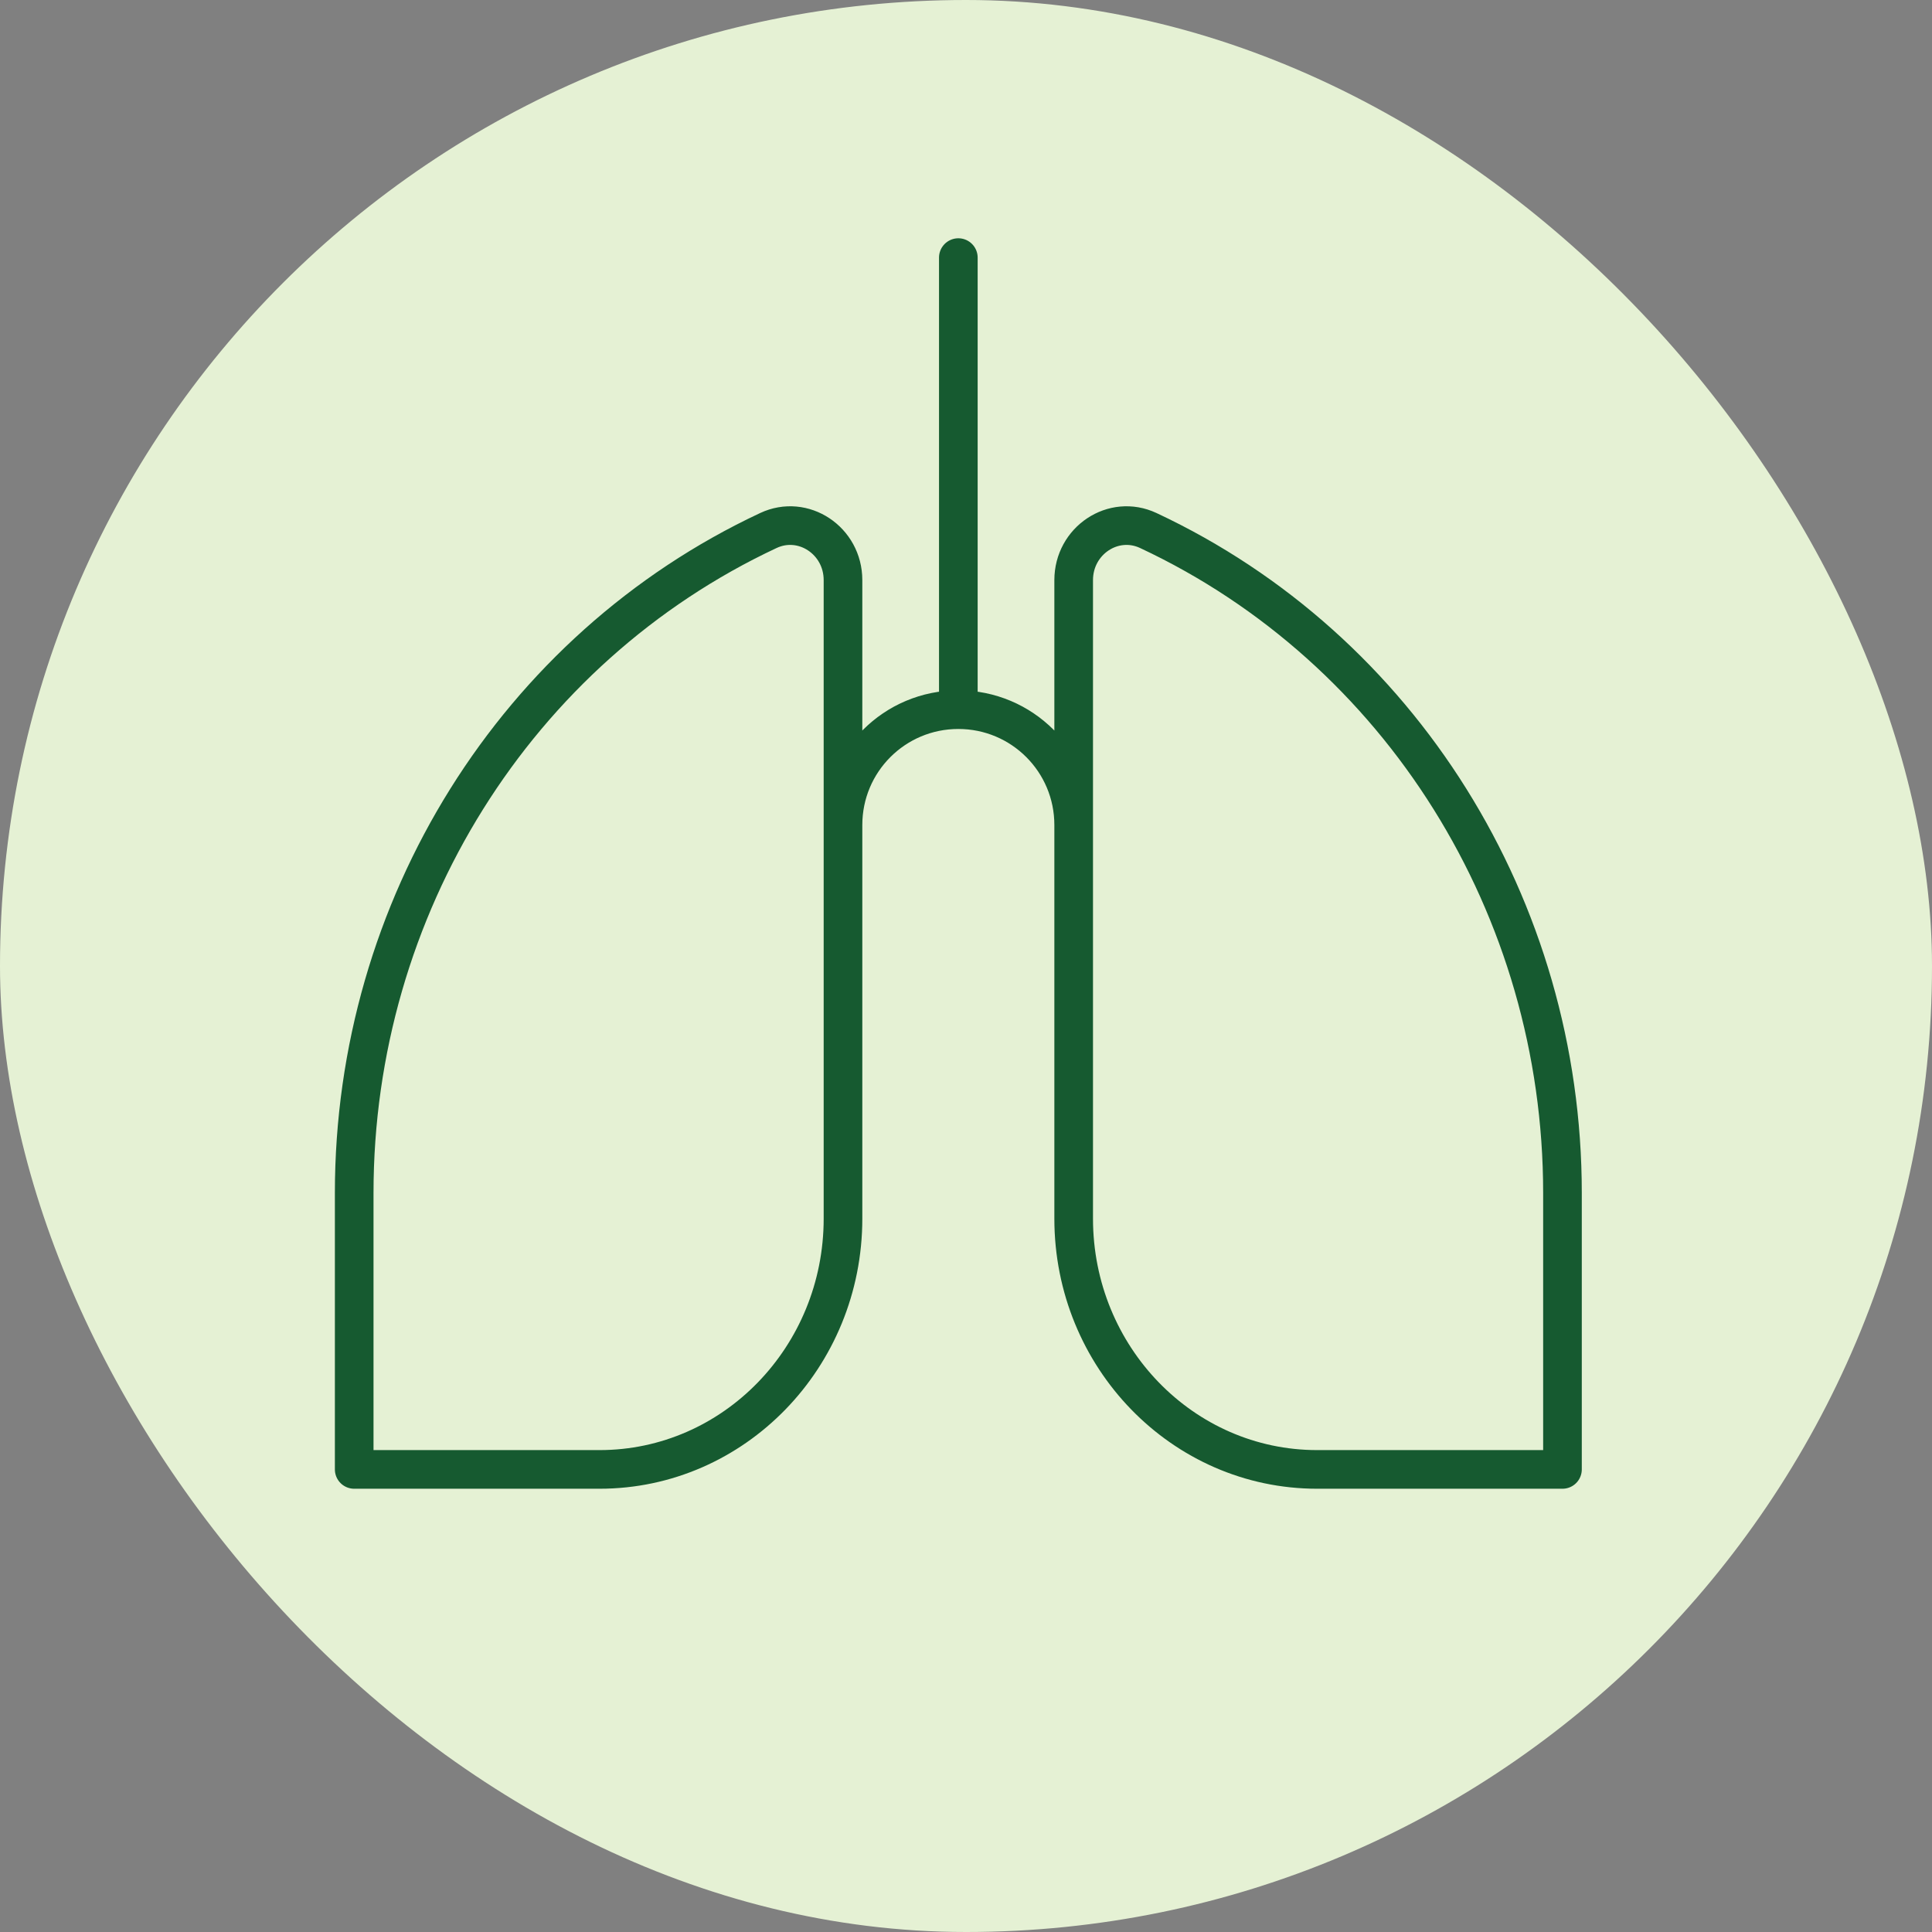
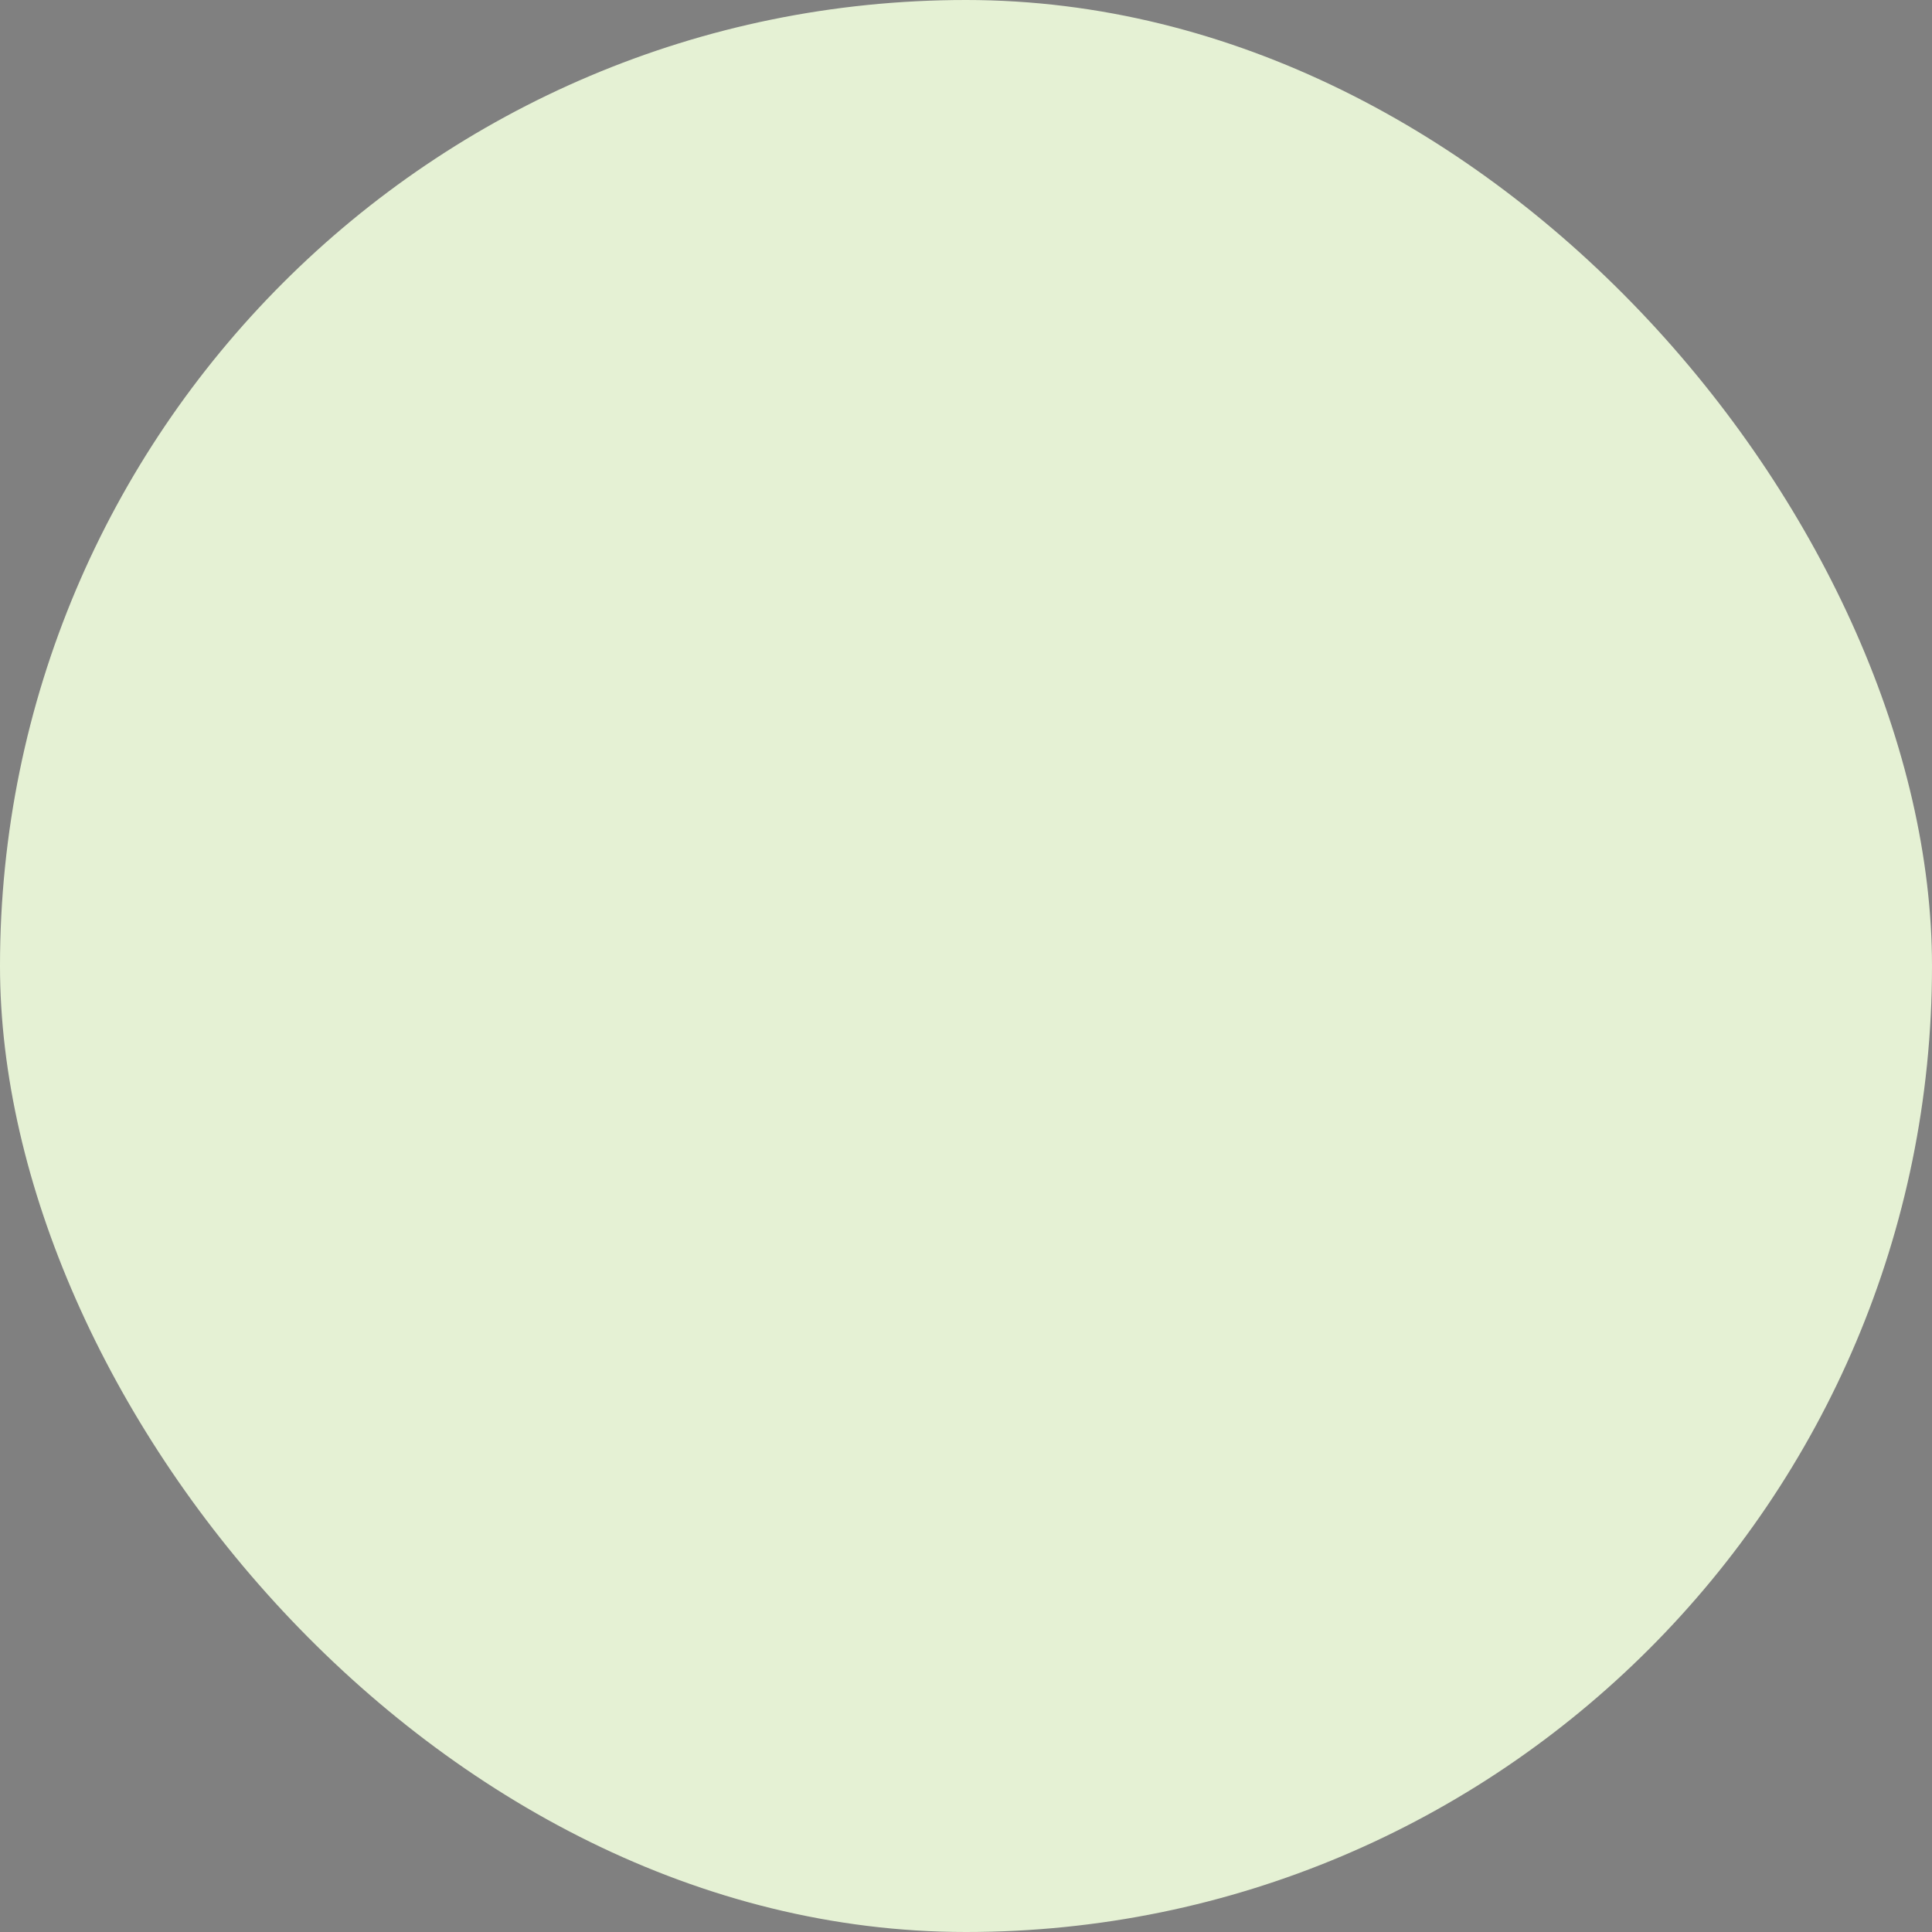
<svg xmlns="http://www.w3.org/2000/svg" width="60" height="60" viewBox="0 0 60 60" fill="none">
  <rect x="0" y="0" width="60" height="60" fill="#808080" stroke="none" />
  <rect width="60" height="60" rx="30" fill="#E5F1D4" />
-   <path d="M29.762 8V21.874M33.344 25.621C33.344 23.64 31.743 22.039 29.762 22.039C27.781 22.039 26.18 23.64 26.18 25.621M48.524 45.634H40.906C36.729 45.634 33.344 42.144 33.344 37.845V18.016C33.344 16.789 34.577 15.967 35.662 16.476C43.494 20.144 48.524 28.185 48.524 37.047V45.634ZM11 45.634V37.047C11 28.185 16.029 20.144 23.862 16.476C24.947 15.967 26.18 16.789 26.18 18.016V37.845C26.18 42.144 22.794 45.634 18.618 45.634H11Z" stroke="#165A30" stroke-width="1.2" stroke-linecap="round" stroke-linejoin="round" />
</svg>